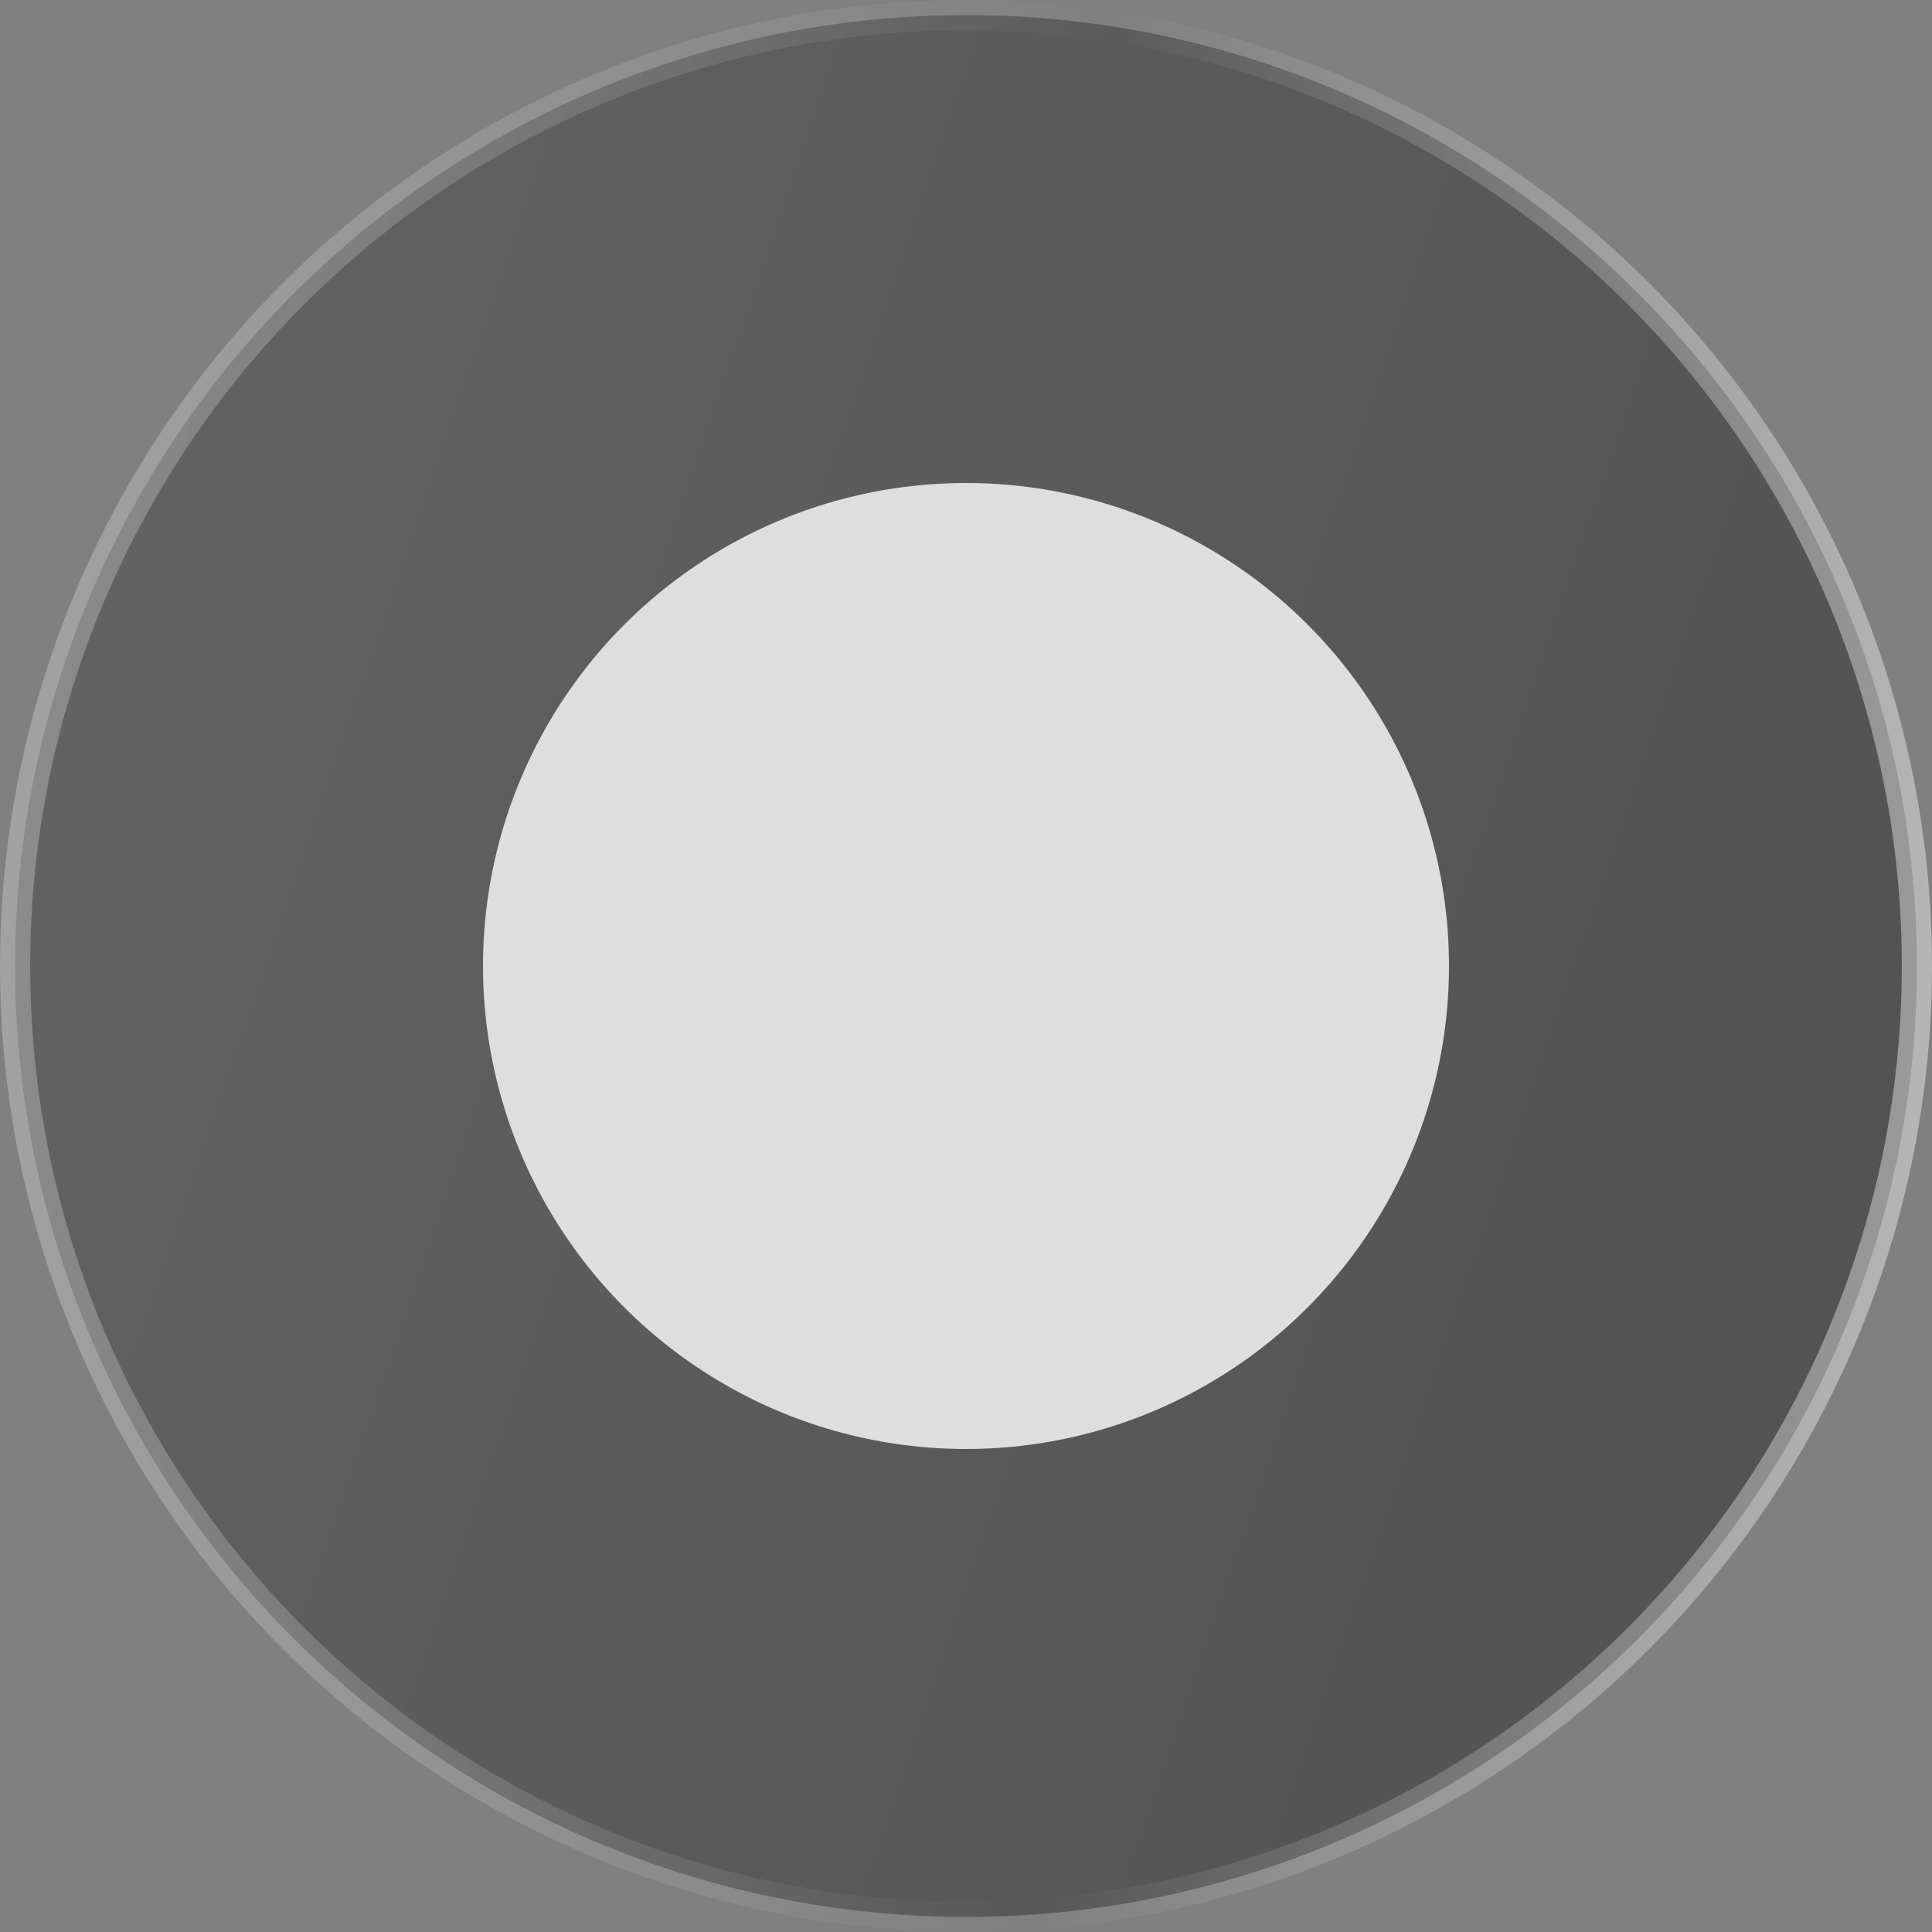
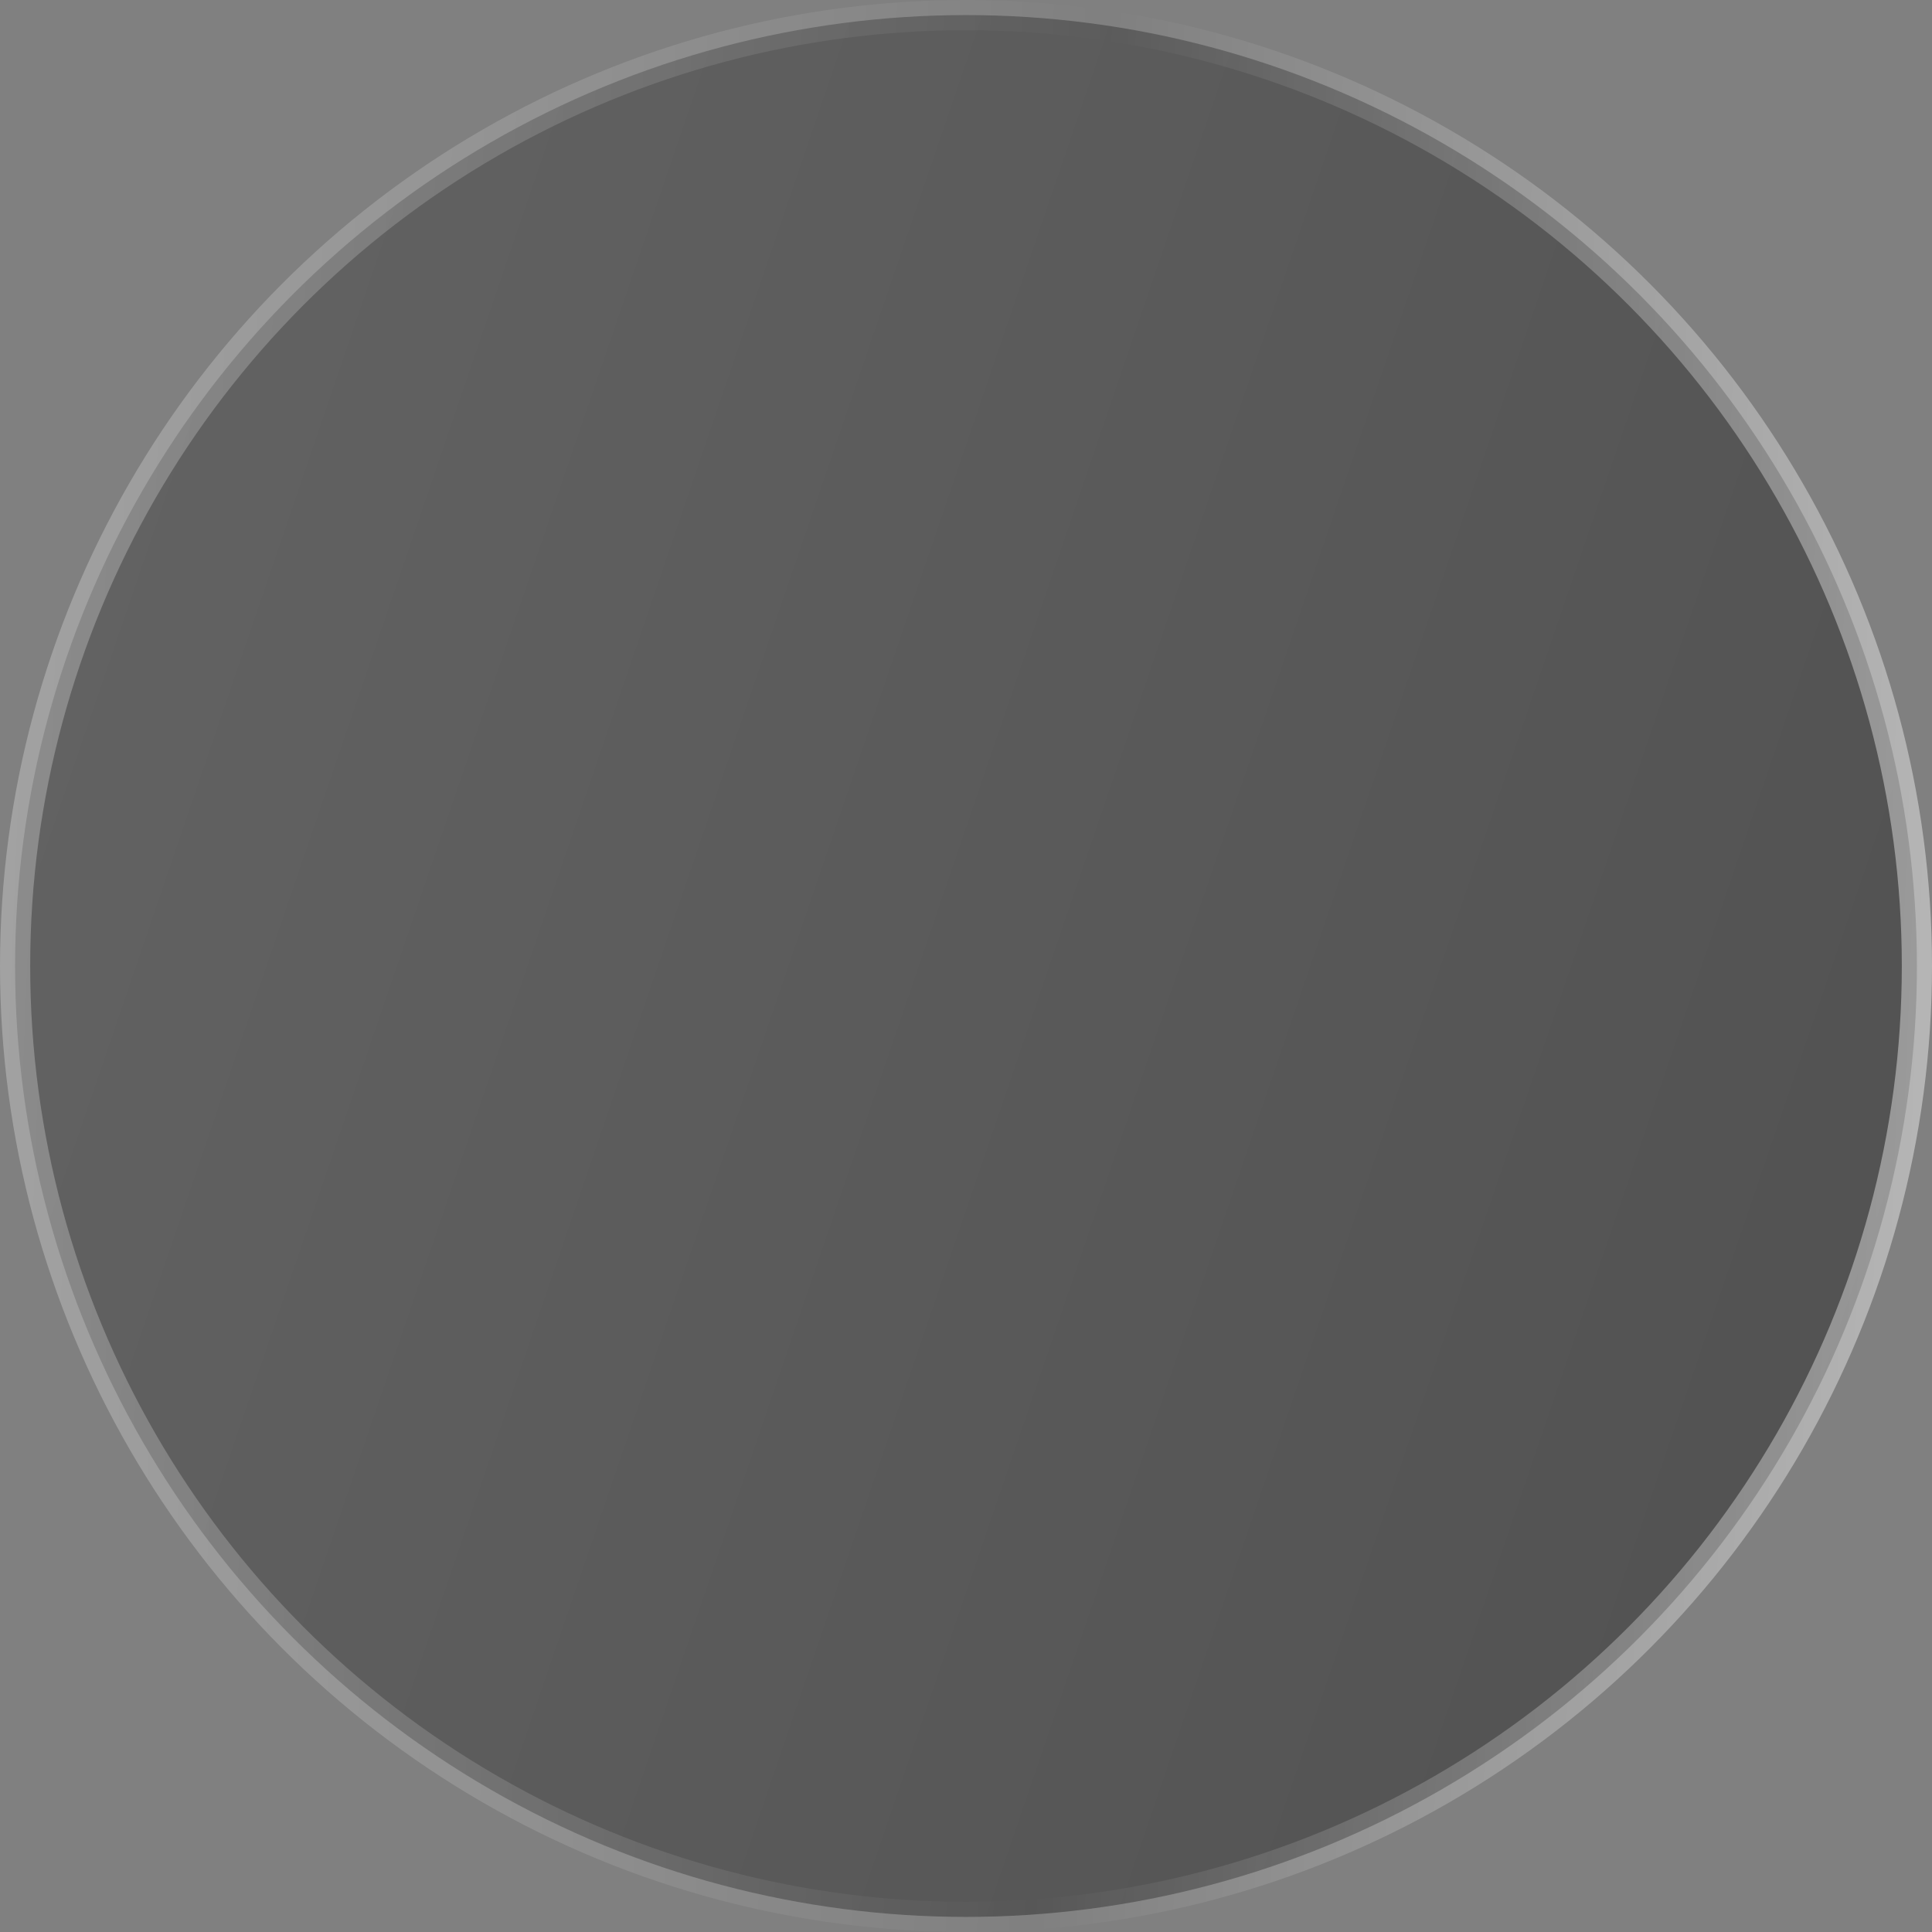
<svg xmlns="http://www.w3.org/2000/svg" width="64" height="64" viewBox="0 0 64 64" fill="none">
  <rect x="0" y="0" width="64" height="64" fill="#808080" stroke="none" />
  <circle cx="32" cy="32" r="31.5" fill="url(#paint0_linear_195_2173)" fill-opacity="0.5" stroke="url(#paint1_linear_195_2173)" />
-   <circle cx="32" cy="32" r="16" fill="#DEDEDE" />
  <defs>
    <linearGradient id="paint0_linear_195_2173" x1="17.419" y1="-119.925" x2="133.579" y2="-80.302" gradientUnits="userSpaceOnUse">
      <stop stop-color="#535353" />
      <stop offset="1" stop-color="#171717" />
    </linearGradient>
    <linearGradient id="paint1_linear_195_2173" x1="67.609" y1="76.977" x2="-4.661" y2="74.087" gradientUnits="userSpaceOnUse">
      <stop stop-color="white" stop-opacity="0.5" />
      <stop offset="0.469" stop-color="white" stop-opacity="0" />
      <stop offset="1" stop-color="white" stop-opacity="0.29" />
    </linearGradient>
  </defs>
</svg>